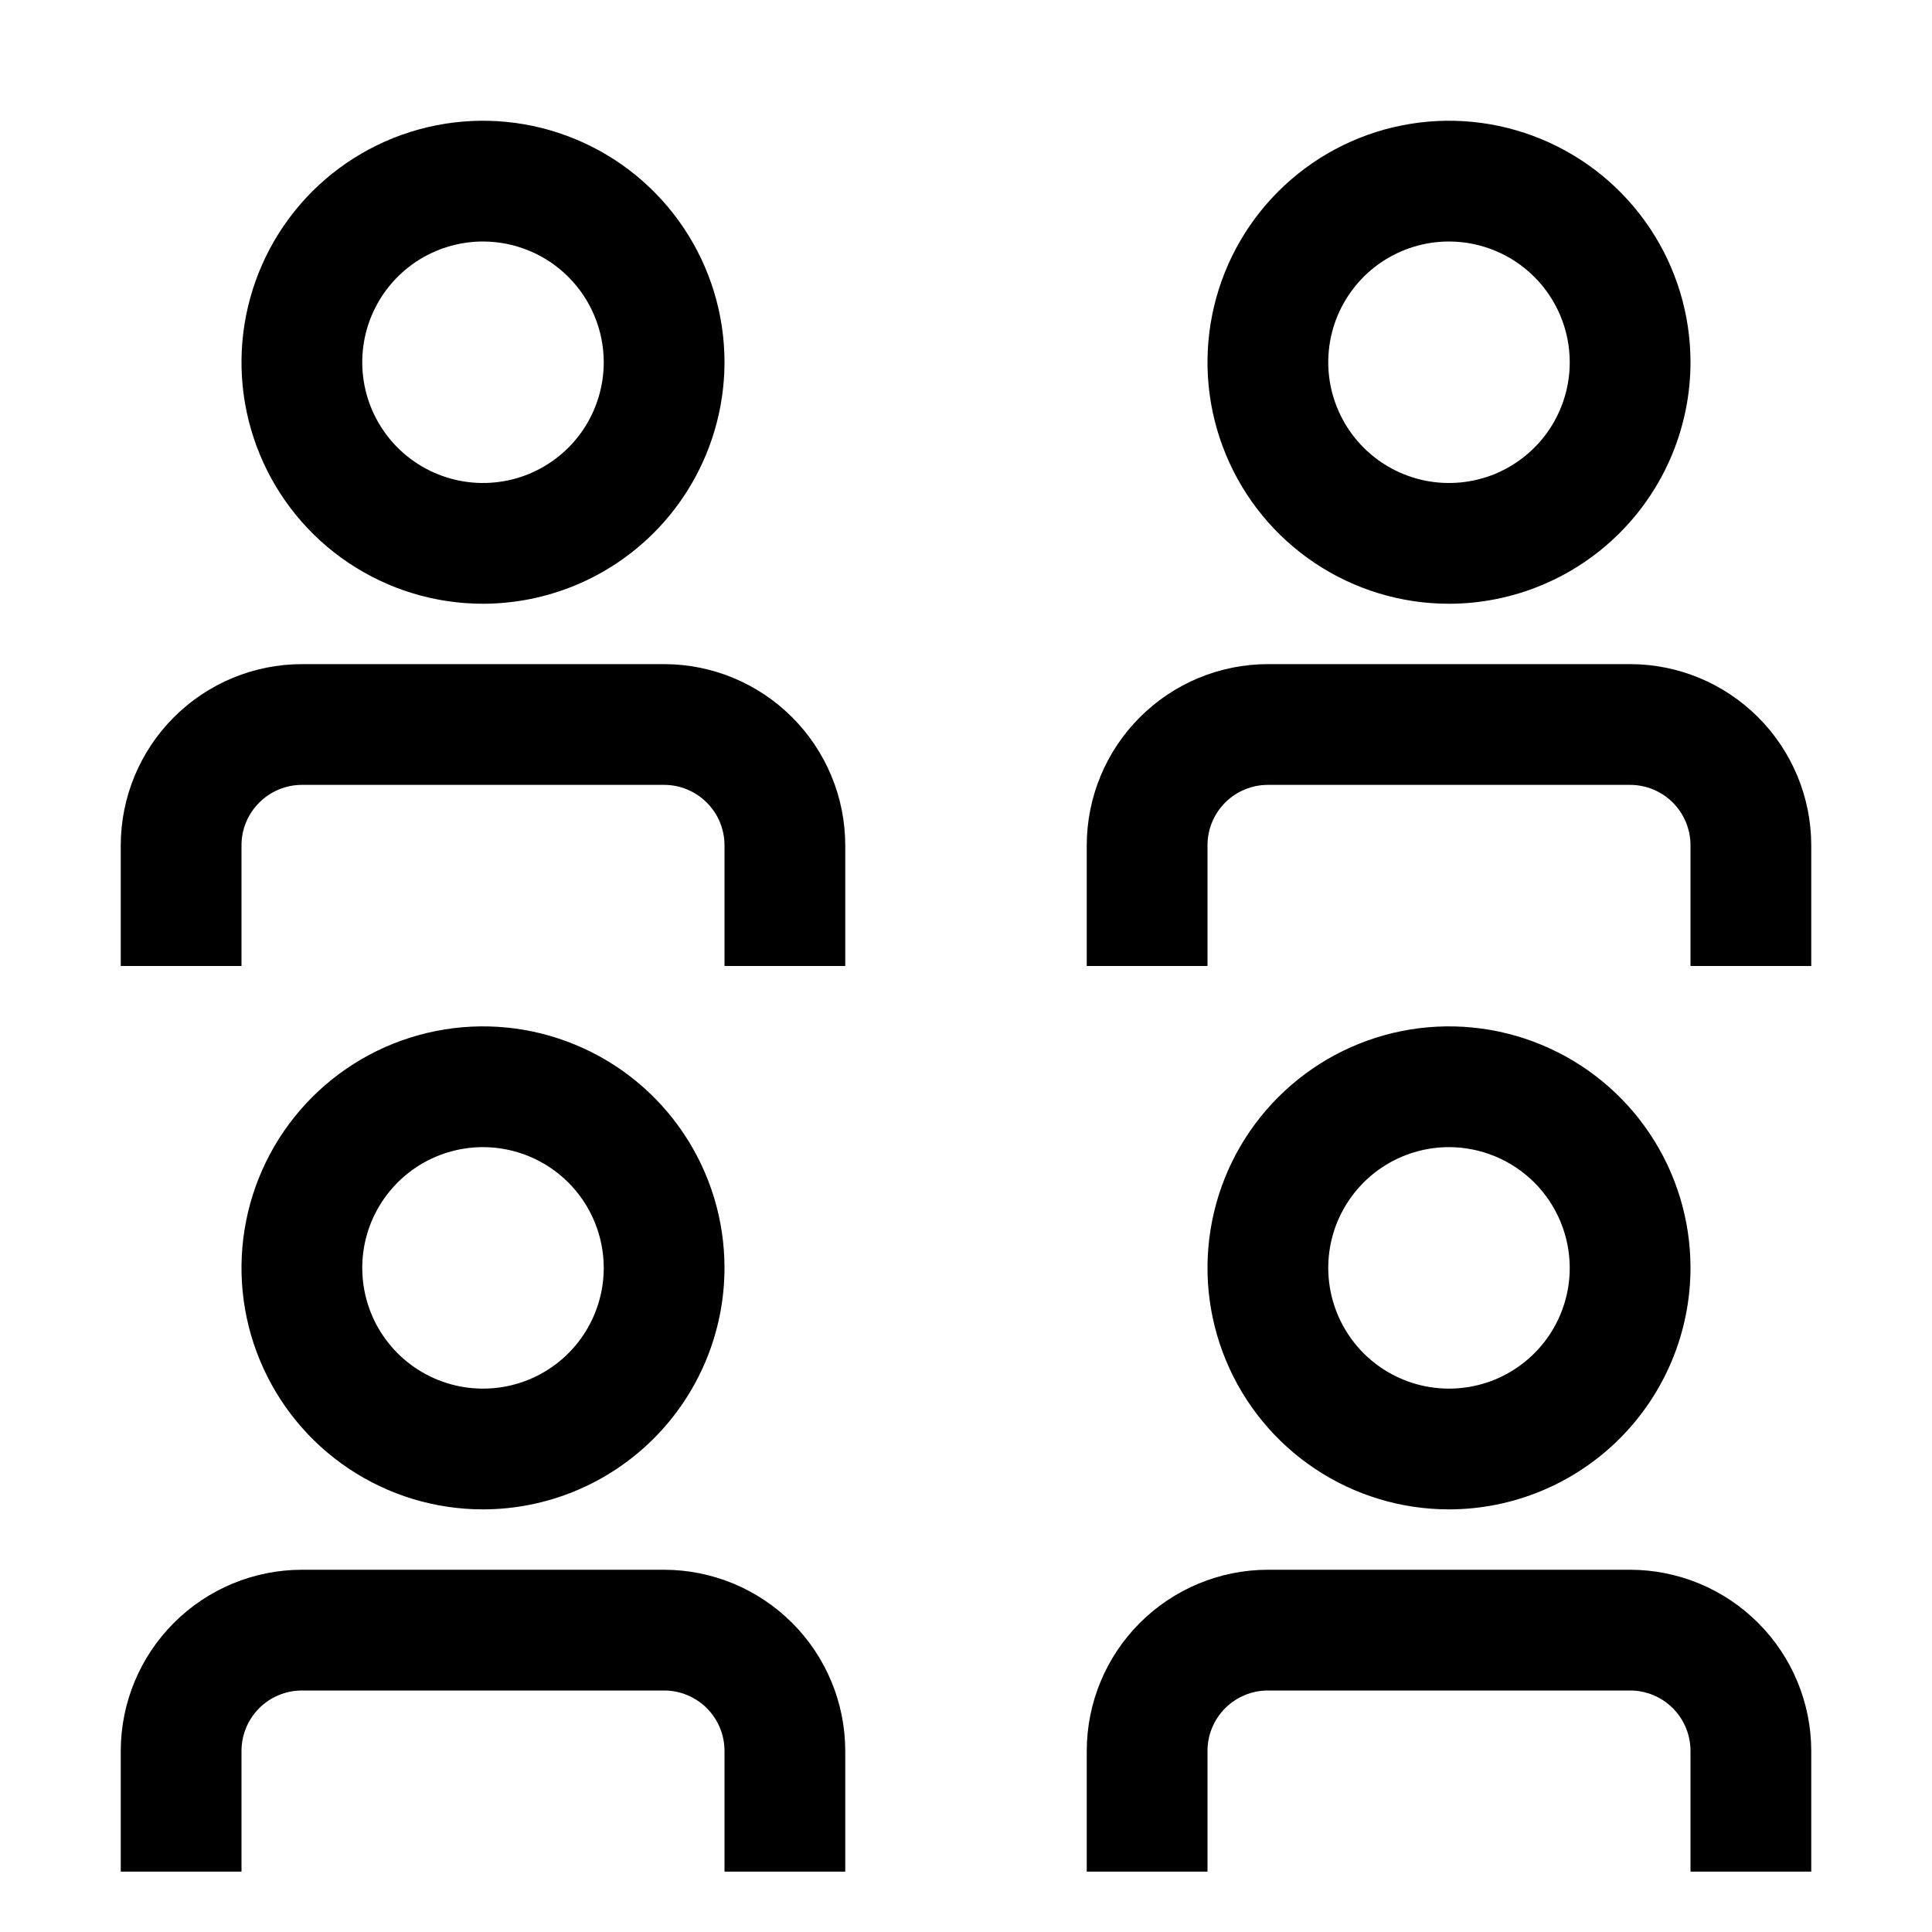
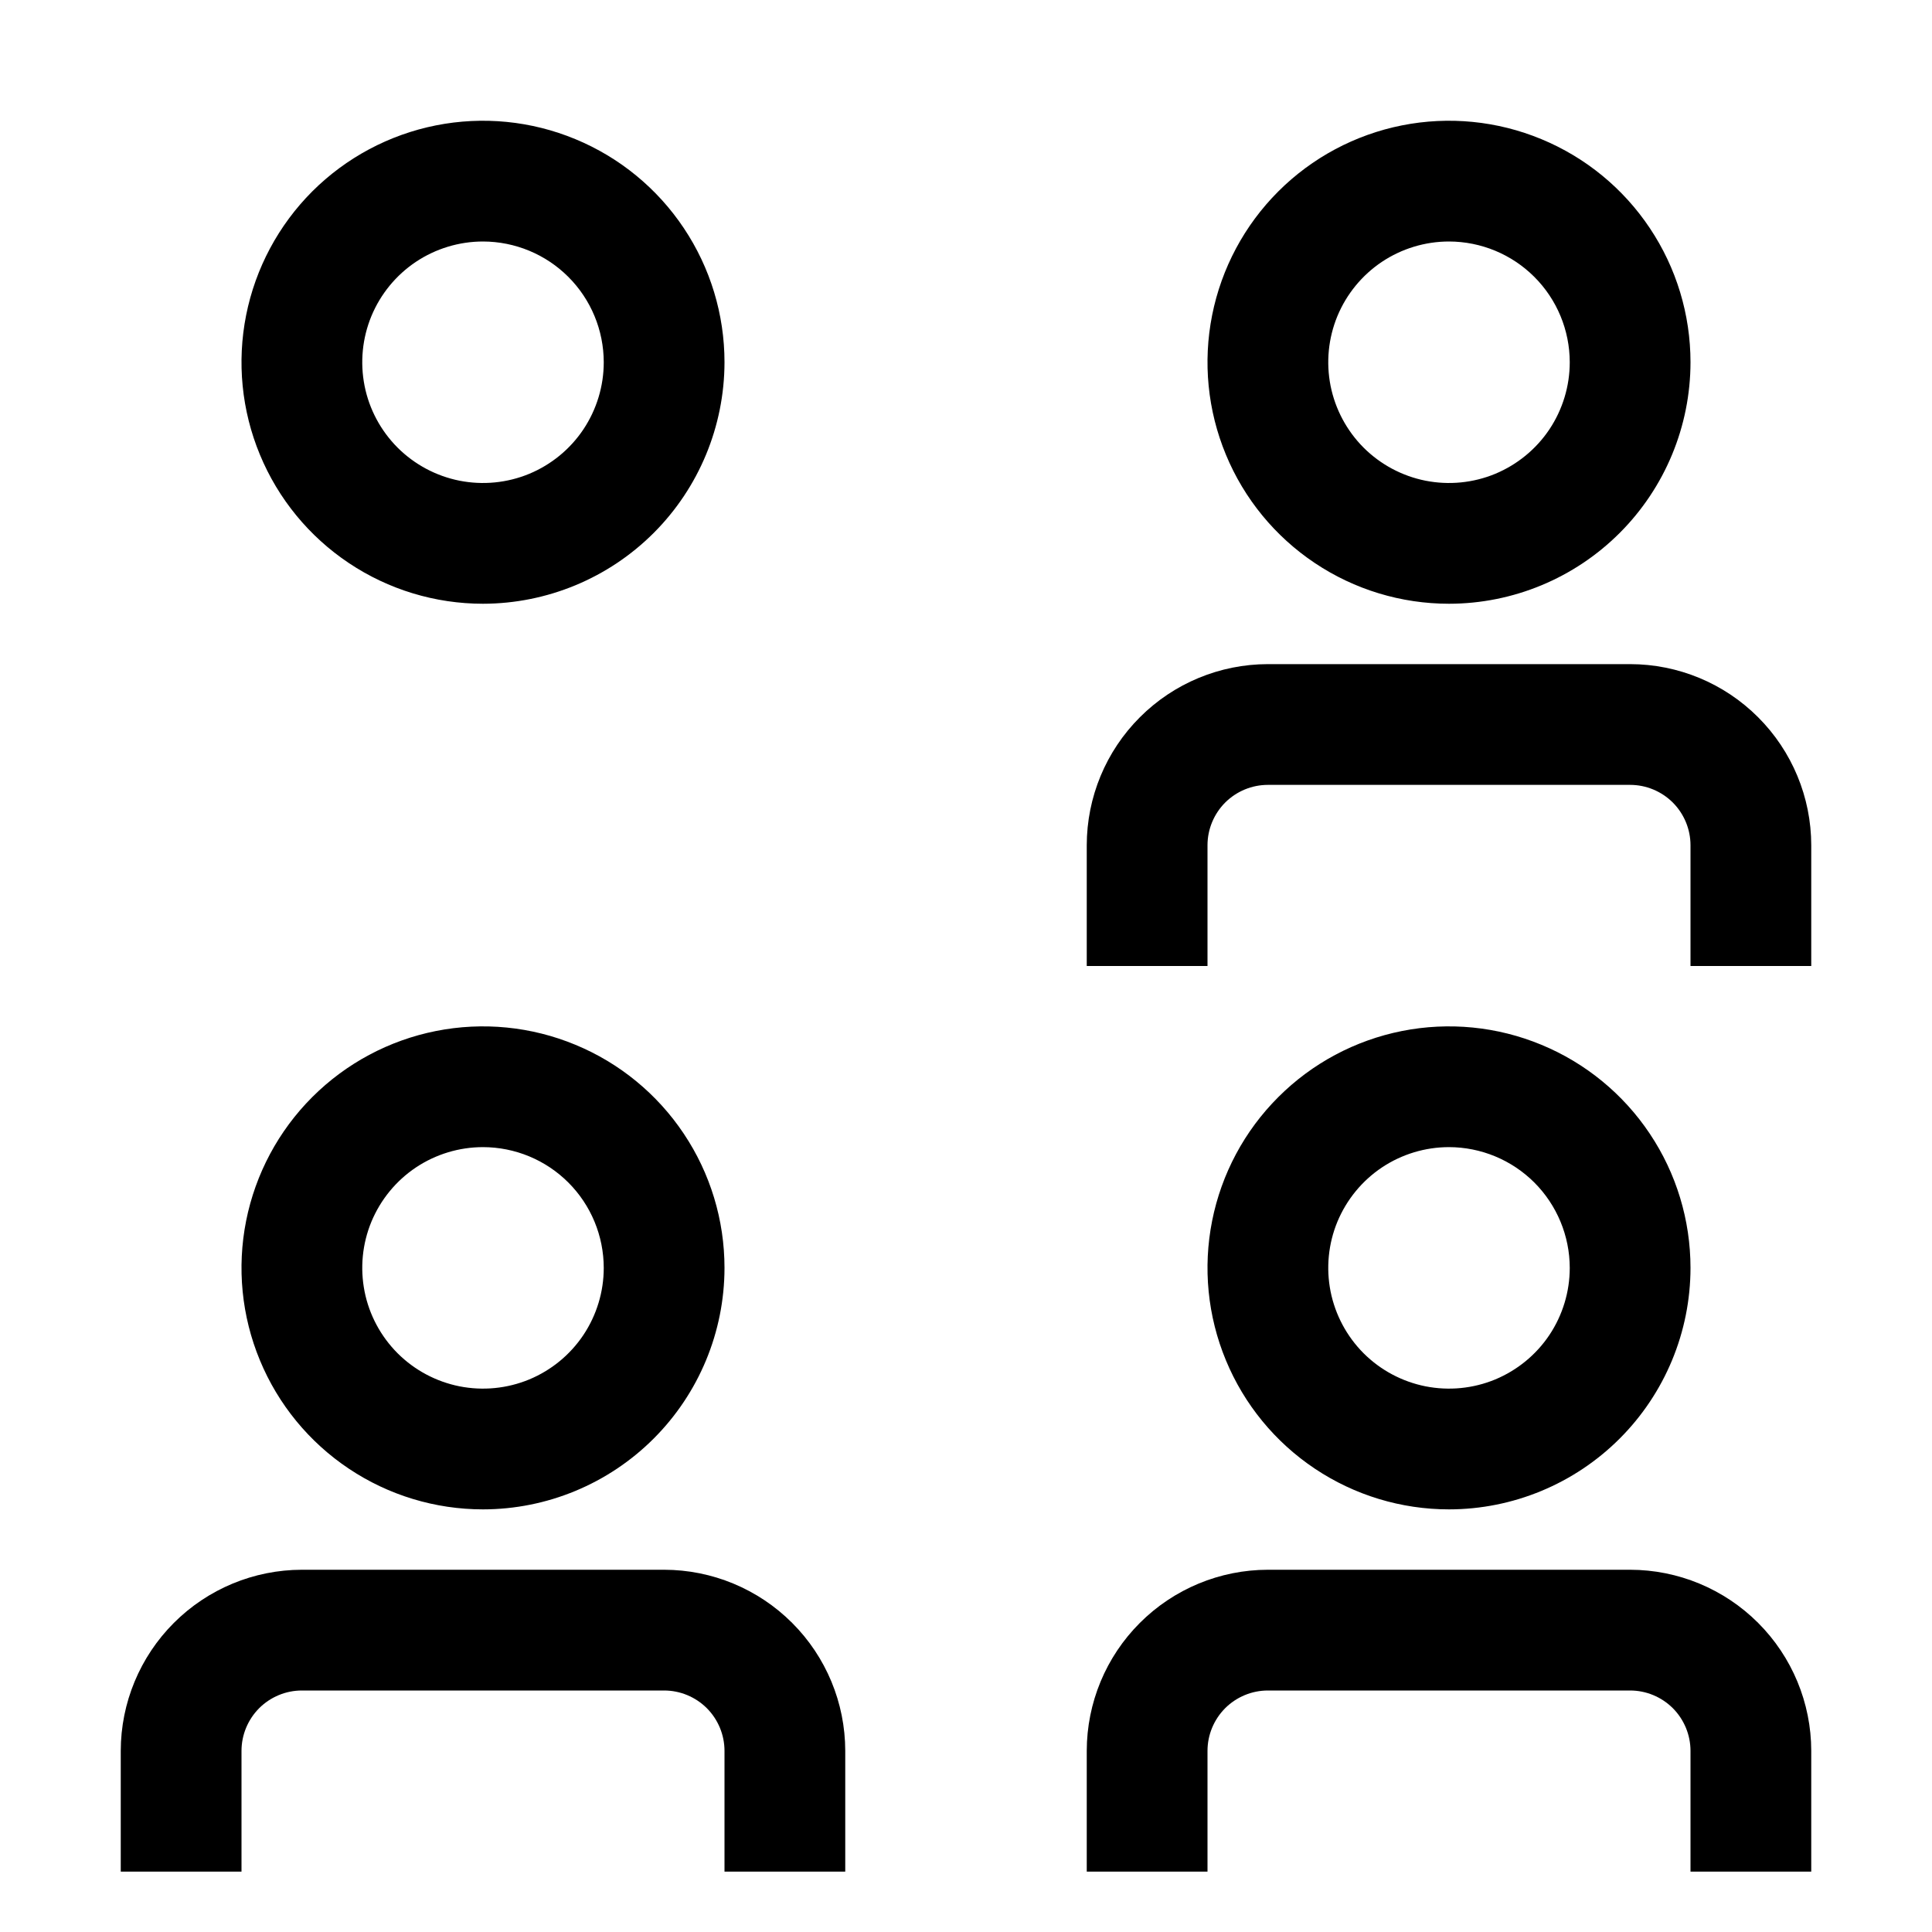
<svg xmlns="http://www.w3.org/2000/svg" width="40" height="40" viewBox="0 0 40 40" fill="none">
  <g clip-path="url(#clip0_2258_2394)">
    <path d="M22.5 38.75H25V36.25C25 35.919 25.132 35.601 25.366 35.366C25.601 35.132 25.919 35 26.25 35H33.75C34.081 35 34.399 35.132 34.634 35.366C34.868 35.601 35 35.919 35 36.25V38.75H37.5V36.25C37.499 35.256 37.103 34.303 36.4 33.6C35.697 32.897 34.744 32.501 33.75 32.5H26.25C25.256 32.501 24.303 32.897 23.6 33.6C22.896 34.303 22.501 35.256 22.5 36.25V38.75Z" fill="black" />
    <path d="M30 31.25C29.011 31.25 28.044 30.957 27.222 30.407C26.4 29.858 25.759 29.077 25.381 28.163C25.002 27.25 24.903 26.244 25.096 25.275C25.289 24.305 25.765 23.414 26.465 22.715C27.164 22.015 28.055 21.539 29.025 21.346C29.994 21.153 31 21.252 31.913 21.631C32.827 22.009 33.608 22.65 34.157 23.472C34.707 24.294 35 25.261 35 26.25C34.999 27.576 34.471 28.847 33.534 29.784C32.597 30.721 31.326 31.249 30 31.25ZM30 23.75C29.506 23.75 29.022 23.897 28.611 24.171C28.2 24.446 27.88 24.837 27.69 25.293C27.501 25.75 27.452 26.253 27.548 26.738C27.645 27.223 27.883 27.668 28.232 28.018C28.582 28.367 29.027 28.605 29.512 28.702C29.997 28.798 30.5 28.749 30.957 28.56C31.413 28.37 31.804 28.05 32.079 27.639C32.353 27.228 32.5 26.744 32.5 26.25C32.499 25.587 32.235 24.952 31.767 24.483C31.298 24.015 30.663 23.751 30 23.75Z" fill="black" />
    <path d="M2.5 38.75H5V36.25C5 35.919 5.132 35.601 5.366 35.366C5.601 35.132 5.919 35 6.25 35H13.75C14.081 35 14.399 35.132 14.634 35.366C14.868 35.601 15 35.919 15 36.25V38.75H17.5V36.25C17.499 35.256 17.104 34.303 16.4 33.6C15.697 32.897 14.744 32.501 13.75 32.5H6.25C5.256 32.501 4.303 32.897 3.6 33.6C2.897 34.303 2.501 35.256 2.5 36.25V38.75Z" fill="black" />
    <path d="M10 31.25C9.011 31.25 8.044 30.957 7.222 30.407C6.4 29.858 5.759 29.077 5.381 28.163C5.002 27.25 4.903 26.244 5.096 25.275C5.289 24.305 5.765 23.414 6.464 22.715C7.164 22.015 8.055 21.539 9.025 21.346C9.994 21.153 11 21.252 11.913 21.631C12.827 22.009 13.608 22.65 14.157 23.472C14.707 24.294 15 25.261 15 26.25C14.999 27.576 14.471 28.847 13.534 29.784C12.597 30.721 11.326 31.249 10 31.25ZM10 23.75C9.506 23.75 9.022 23.897 8.611 24.171C8.2 24.446 7.88 24.837 7.69 25.293C7.501 25.75 7.452 26.253 7.548 26.738C7.644 27.223 7.883 27.668 8.232 28.018C8.582 28.367 9.027 28.605 9.512 28.702C9.997 28.798 10.5 28.749 10.957 28.56C11.414 28.37 11.804 28.05 12.079 27.639C12.353 27.228 12.5 26.744 12.5 26.25C12.499 25.587 12.236 24.952 11.767 24.483C11.298 24.014 10.663 23.751 10 23.75Z" fill="black" />
    <path d="M22.5 20H25V17.5C25 17.169 25.132 16.851 25.366 16.616C25.601 16.382 25.919 16.25 26.25 16.25H33.75C34.081 16.25 34.399 16.382 34.634 16.616C34.868 16.851 35 17.169 35 17.5V20H37.5V17.5C37.499 16.506 37.103 15.553 36.4 14.85C35.697 14.146 34.744 13.751 33.75 13.75H26.25C25.256 13.751 24.303 14.146 23.6 14.85C22.896 15.553 22.501 16.506 22.5 17.5V20Z" fill="black" />
    <path d="M30 12.5C29.011 12.5 28.044 12.207 27.222 11.657C26.4 11.108 25.759 10.327 25.381 9.413C25.002 8.5 24.903 7.494 25.096 6.525C25.289 5.555 25.765 4.664 26.465 3.964C27.164 3.265 28.055 2.789 29.025 2.596C29.994 2.403 31 2.502 31.913 2.881C32.827 3.259 33.608 3.9 34.157 4.722C34.707 5.544 35 6.511 35 7.5C34.999 8.826 34.471 10.097 33.534 11.034C32.597 11.971 31.326 12.499 30 12.5ZM30 5C29.506 5 29.022 5.147 28.611 5.421C28.2 5.696 27.88 6.086 27.69 6.543C27.501 7 27.452 7.503 27.548 7.988C27.645 8.473 27.883 8.918 28.232 9.268C28.582 9.617 29.027 9.855 29.512 9.952C29.997 10.048 30.5 9.999 30.957 9.81C31.413 9.62 31.804 9.3 32.079 8.889C32.353 8.478 32.5 7.994 32.5 7.5C32.499 6.837 32.236 6.202 31.767 5.733C31.298 5.264 30.663 5.001 30 5Z" fill="black" />
-     <path d="M2.5 20H5V17.5C5 17.169 5.132 16.851 5.367 16.617C5.601 16.382 5.919 16.25 6.25 16.25H13.75C14.081 16.25 14.399 16.382 14.633 16.617C14.868 16.851 15 17.169 15 17.5V20H17.5V17.5C17.499 16.506 17.104 15.553 16.4 14.85C15.697 14.146 14.744 13.751 13.75 13.75H6.25C5.256 13.751 4.303 14.146 3.6 14.85C2.897 15.553 2.501 16.506 2.5 17.5V20Z" fill="black" />
    <path d="M10 12.5C9.011 12.5 8.044 12.207 7.222 11.657C6.4 11.108 5.759 10.327 5.381 9.413C5.002 8.5 4.903 7.494 5.096 6.525C5.289 5.555 5.765 4.664 6.464 3.964C7.164 3.265 8.055 2.789 9.025 2.596C9.994 2.403 11 2.502 11.913 2.881C12.827 3.259 13.608 3.9 14.157 4.722C14.707 5.544 15 6.511 15 7.5C14.998 8.826 14.471 10.097 13.534 11.034C12.597 11.971 11.326 12.498 10 12.5ZM10 5C9.506 5 9.022 5.147 8.611 5.421C8.2 5.696 7.88 6.086 7.69 6.543C7.501 7 7.452 7.503 7.548 7.988C7.644 8.473 7.883 8.918 8.232 9.268C8.582 9.617 9.027 9.855 9.512 9.952C9.997 10.048 10.5 9.999 10.957 9.81C11.414 9.62 11.804 9.3 12.079 8.889C12.353 8.478 12.5 7.994 12.5 7.5C12.499 6.837 12.236 6.202 11.767 5.733C11.298 5.264 10.663 5.001 10 5Z" fill="black" />
  </g>
  <defs>
    <clipPath id="clip0_2258_2394">
      <rect width="40" height="40" fill="white" />
    </clipPath>
  </defs>
</svg>